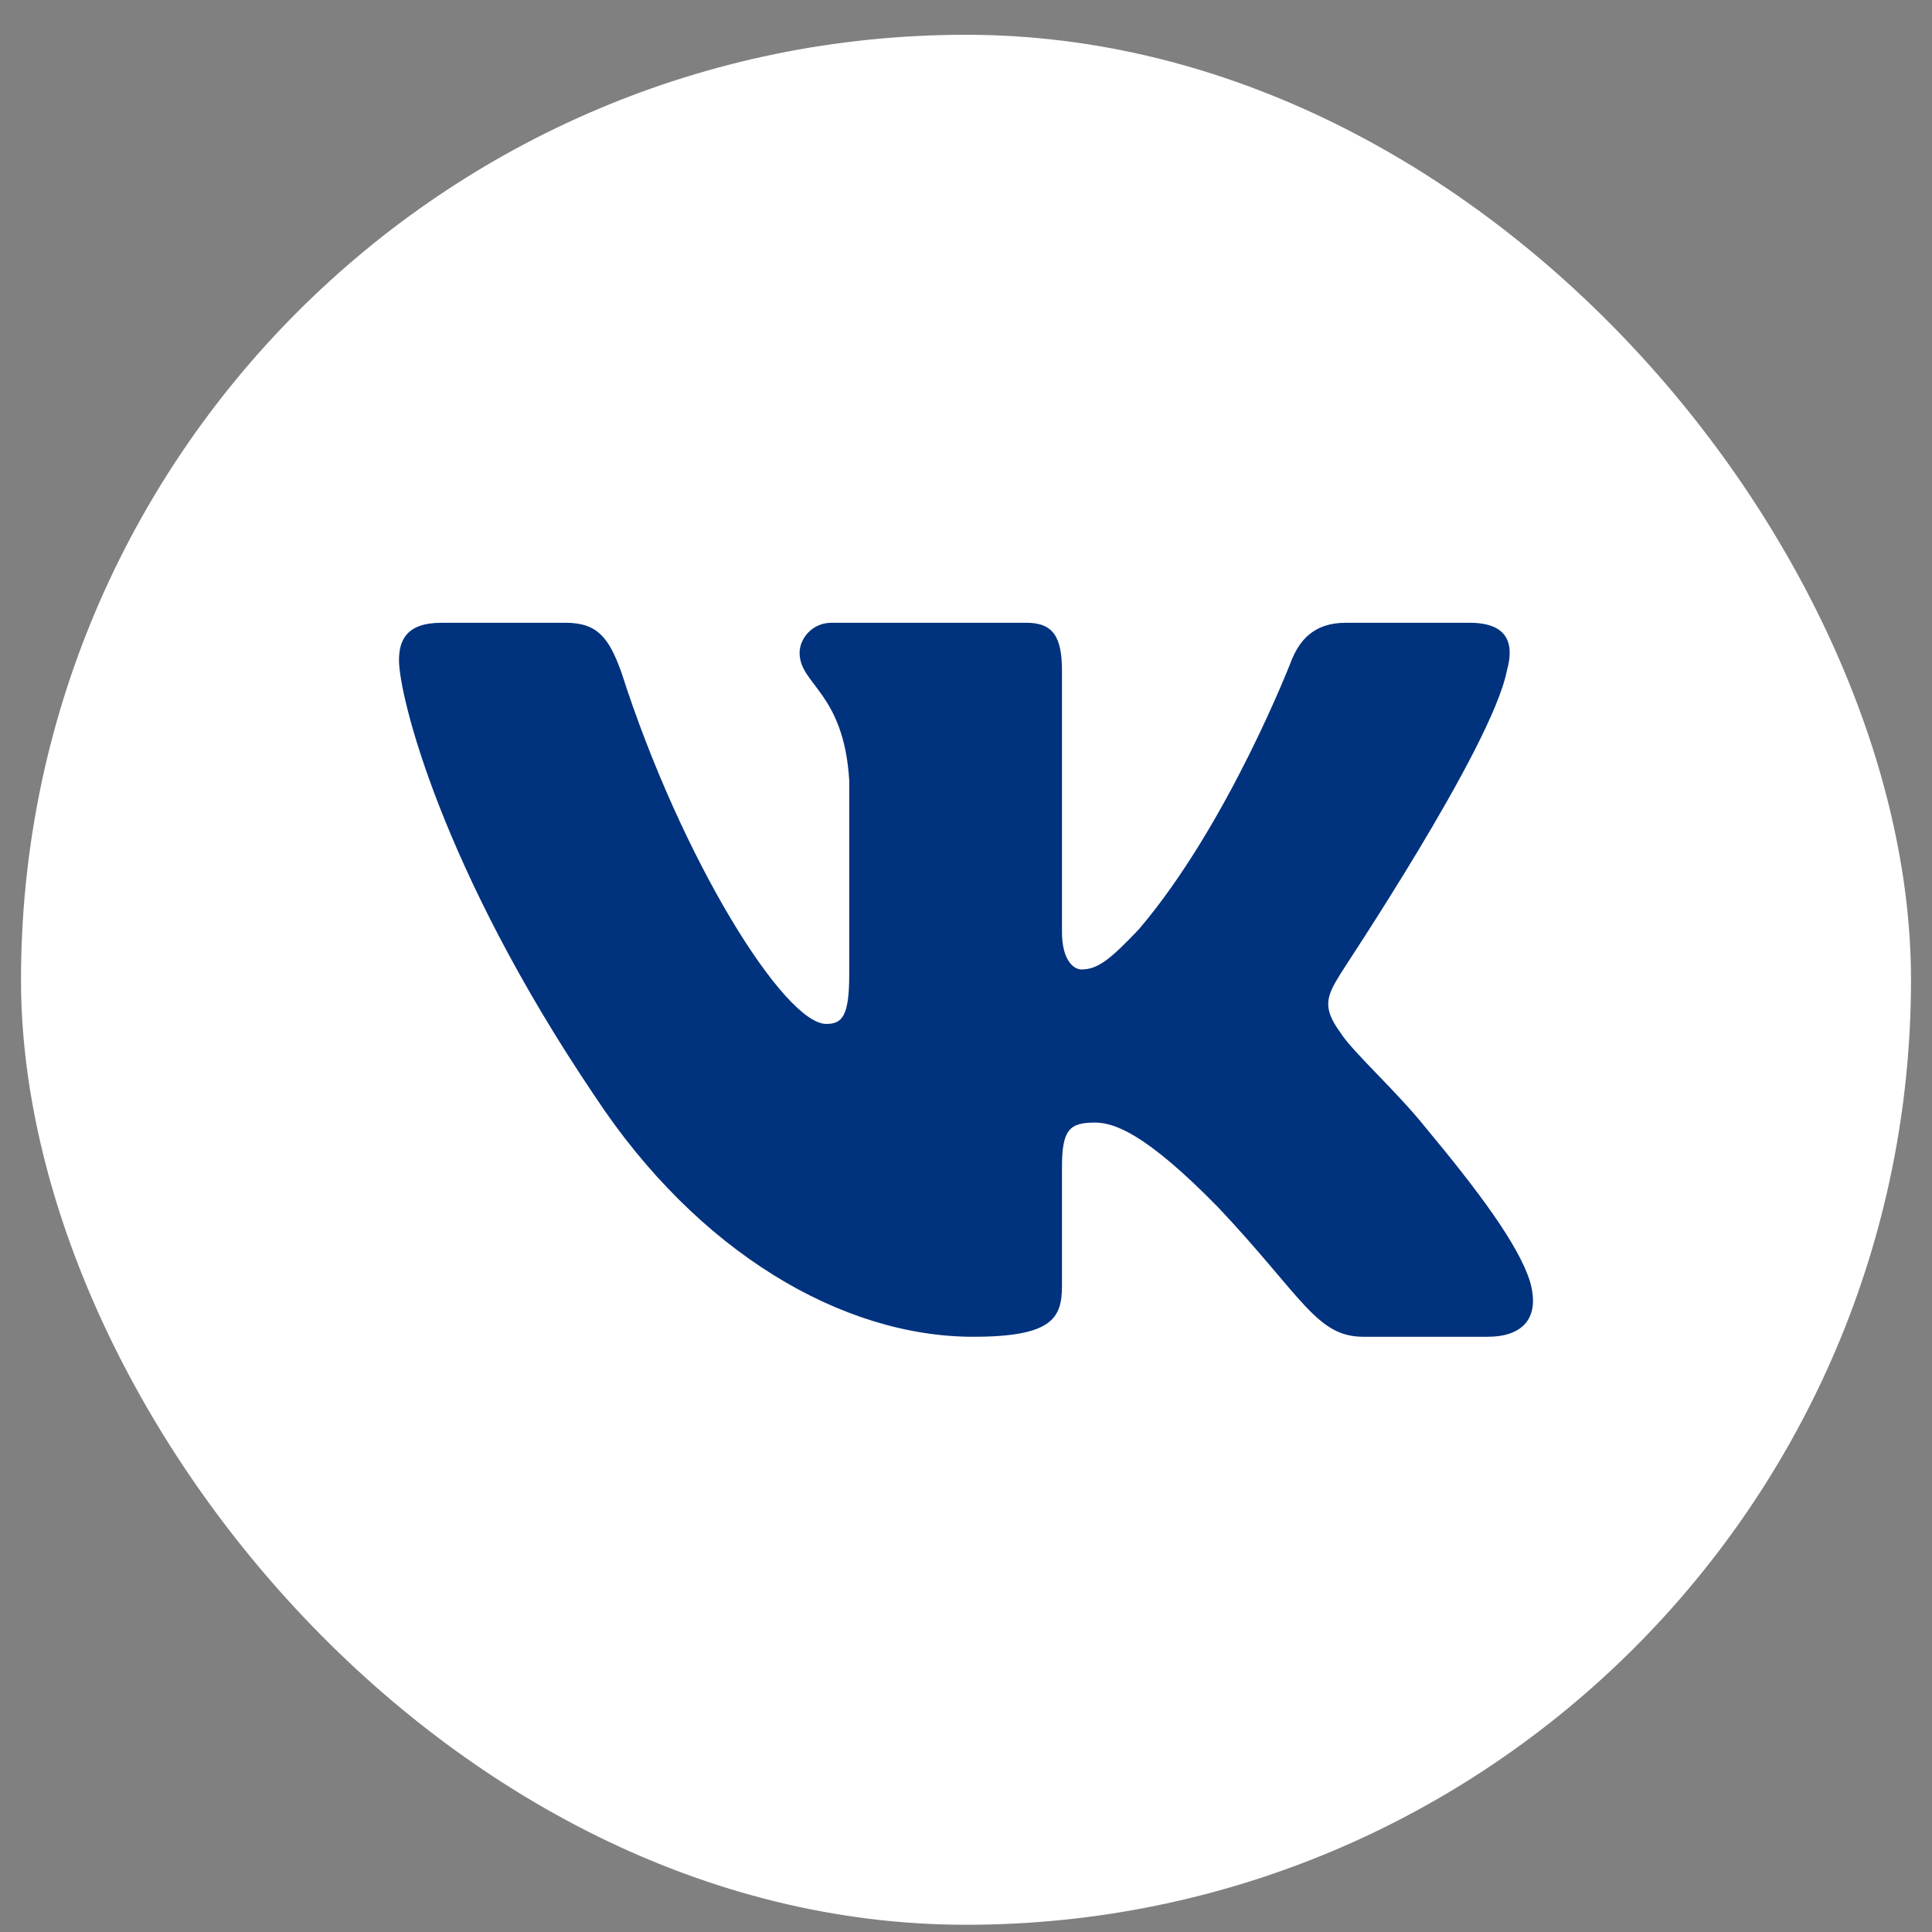
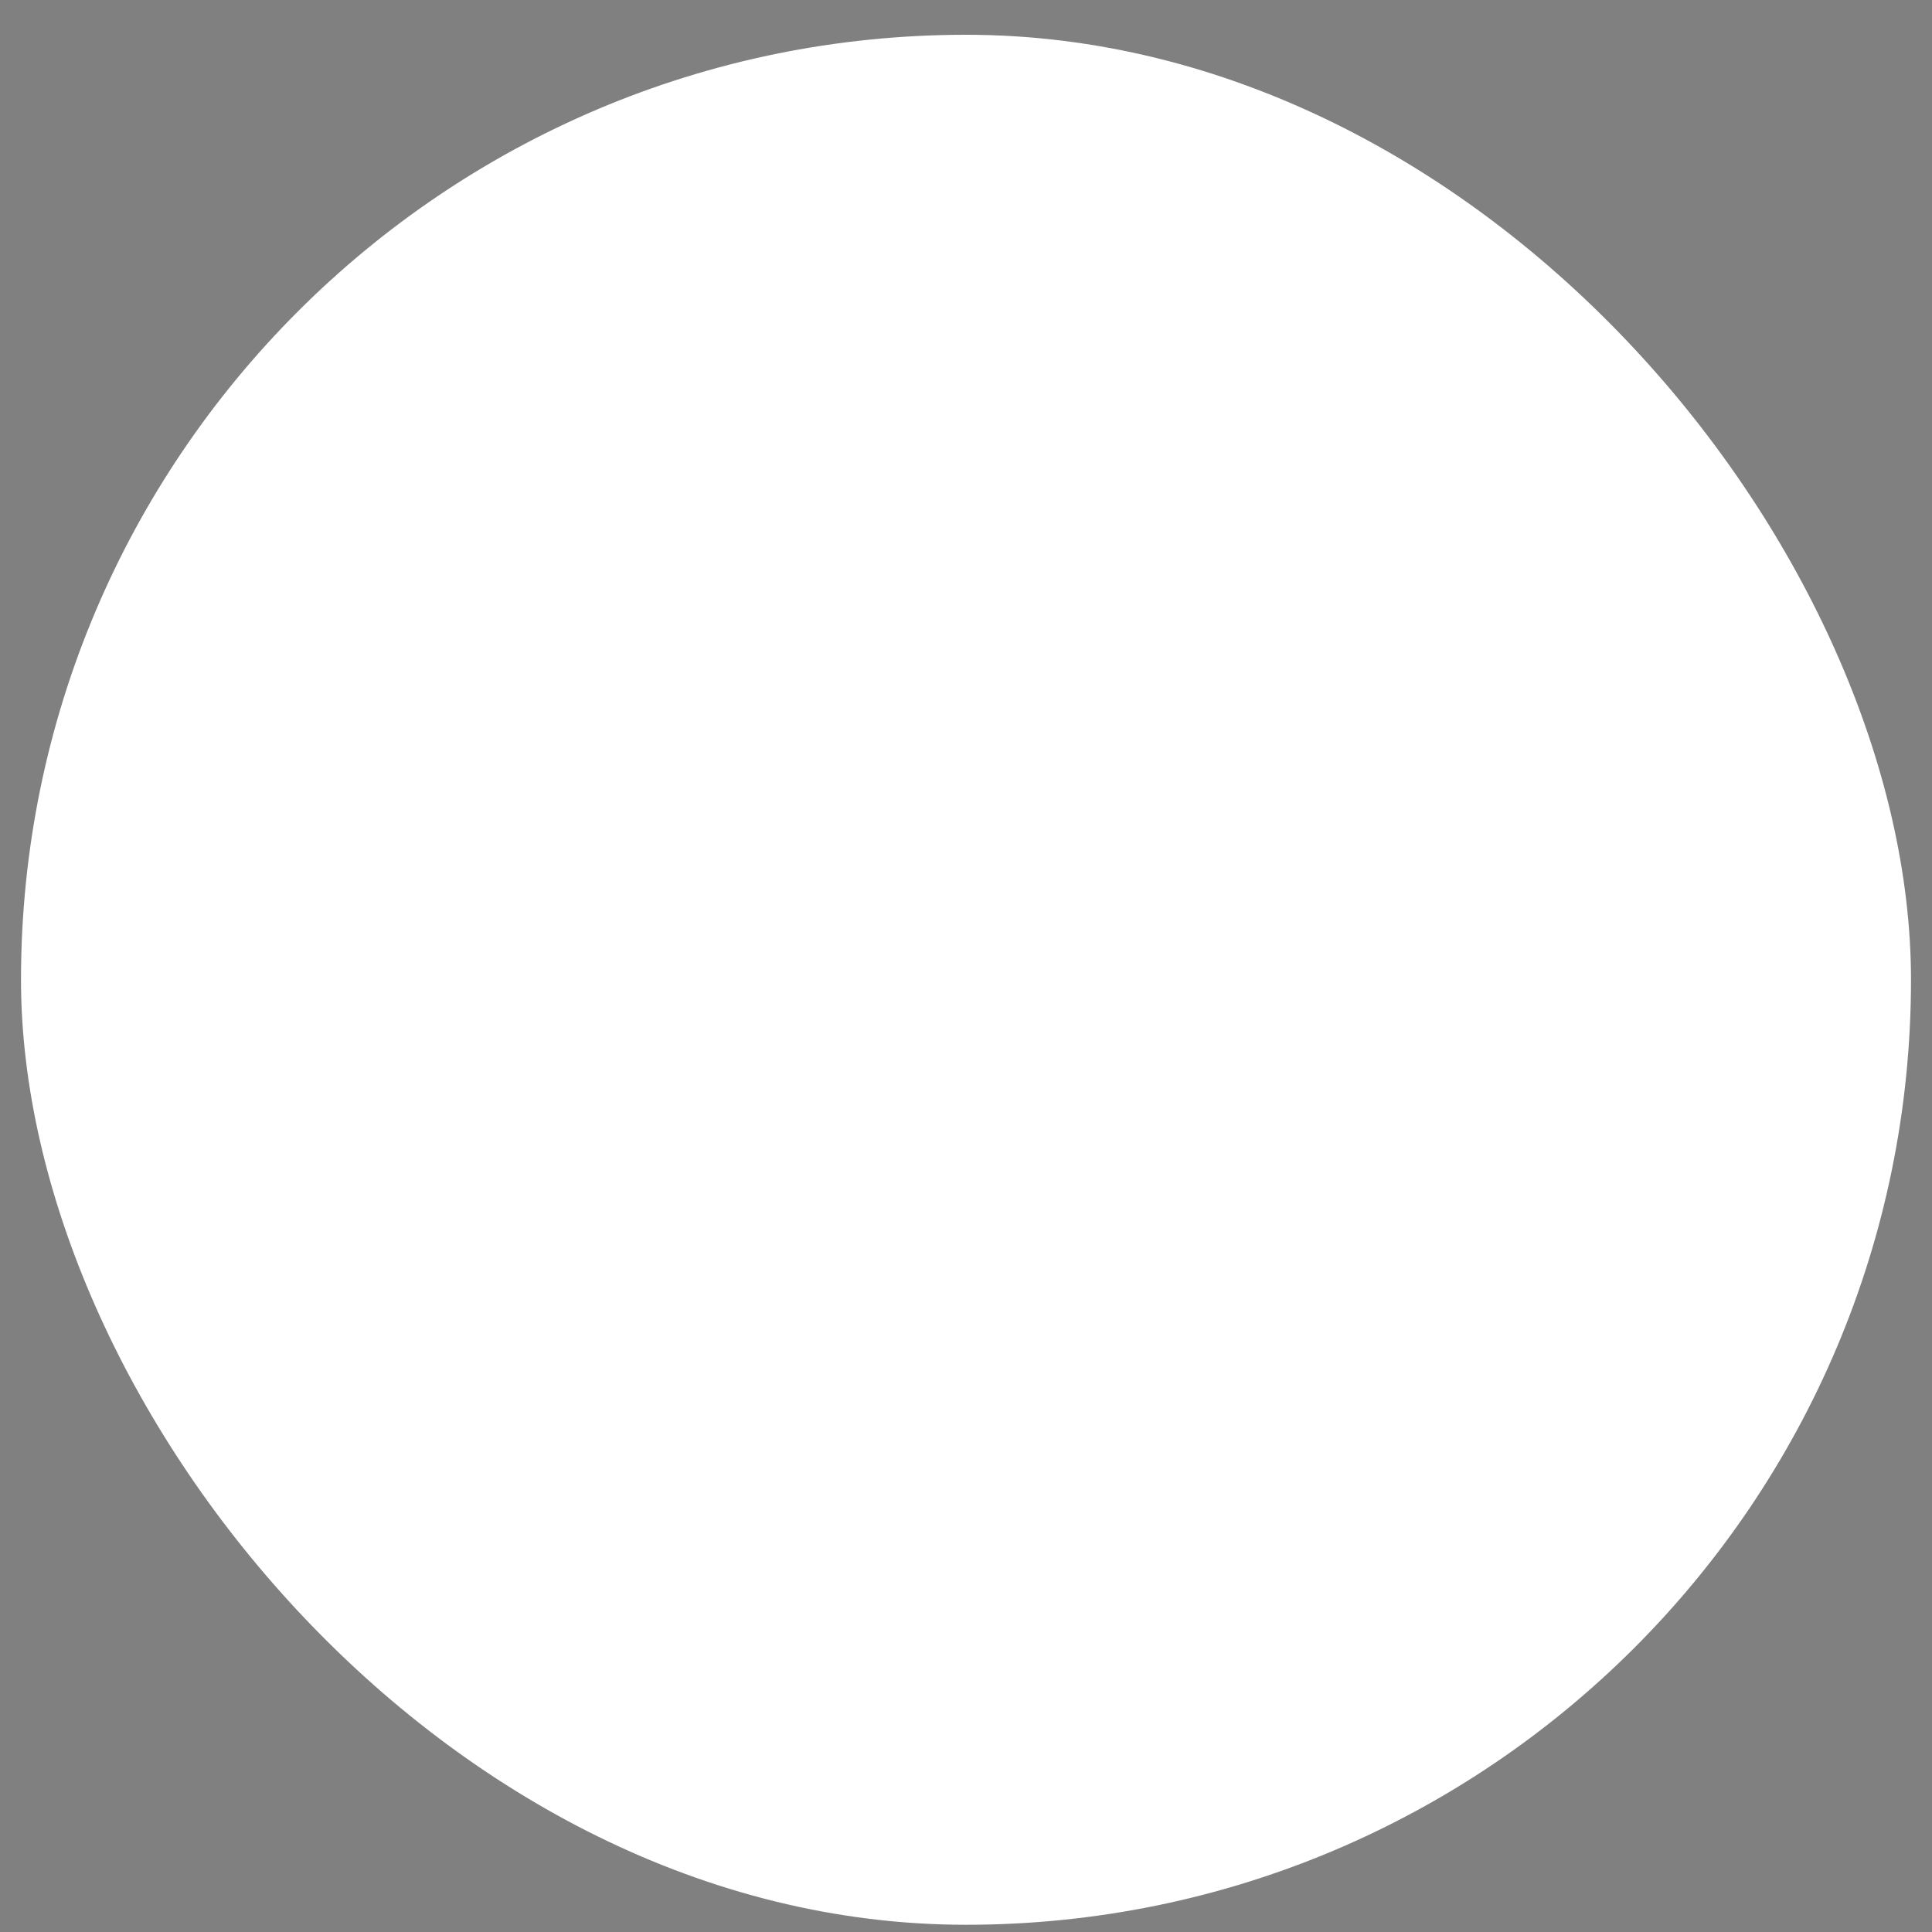
<svg xmlns="http://www.w3.org/2000/svg" width="46" height="46" viewBox="0 0 46 46" fill="none">
  <rect x="0" y="0" width="46" height="46" fill="#808080" stroke="none" />
  <rect x="0.5" y="0.828" width="45" height="45" rx="22.5" fill="white" />
-   <path fill-rule="evenodd" clip-rule="evenodd" d="M35.878 15.969C36.068 15.298 35.878 14.828 34.992 14.828H32.038C31.278 14.828 30.94 15.253 30.75 15.723C30.75 15.723 29.252 19.615 27.121 22.12C26.424 22.858 26.129 23.082 25.749 23.082C25.559 23.082 25.285 22.858 25.285 22.187V15.969C25.285 15.164 25.074 14.828 24.441 14.828H19.798C19.334 14.828 19.038 15.208 19.038 15.544C19.038 16.304 20.093 16.483 20.22 18.586V23.194C20.22 24.201 20.051 24.379 19.672 24.379C18.68 24.379 16.232 20.487 14.797 16.014C14.501 15.186 14.227 14.828 13.467 14.828H10.513C9.669 14.828 9.5 15.253 9.5 15.723C9.5 16.55 10.492 20.666 14.164 26.102C16.612 29.815 20.051 31.828 23.174 31.828C25.053 31.828 25.285 31.381 25.285 30.62V27.802C25.285 26.907 25.454 26.728 26.066 26.728C26.509 26.728 27.247 26.952 28.999 28.741C31.004 30.866 31.341 31.828 32.46 31.828H35.414C36.258 31.828 36.68 31.381 36.427 30.508C36.153 29.636 35.203 28.361 33.937 26.84C33.24 25.968 32.206 25.05 31.911 24.581C31.468 23.977 31.595 23.708 31.911 23.194C31.911 23.172 35.52 17.803 35.878 15.969Z" fill="#00327E" />
</svg>